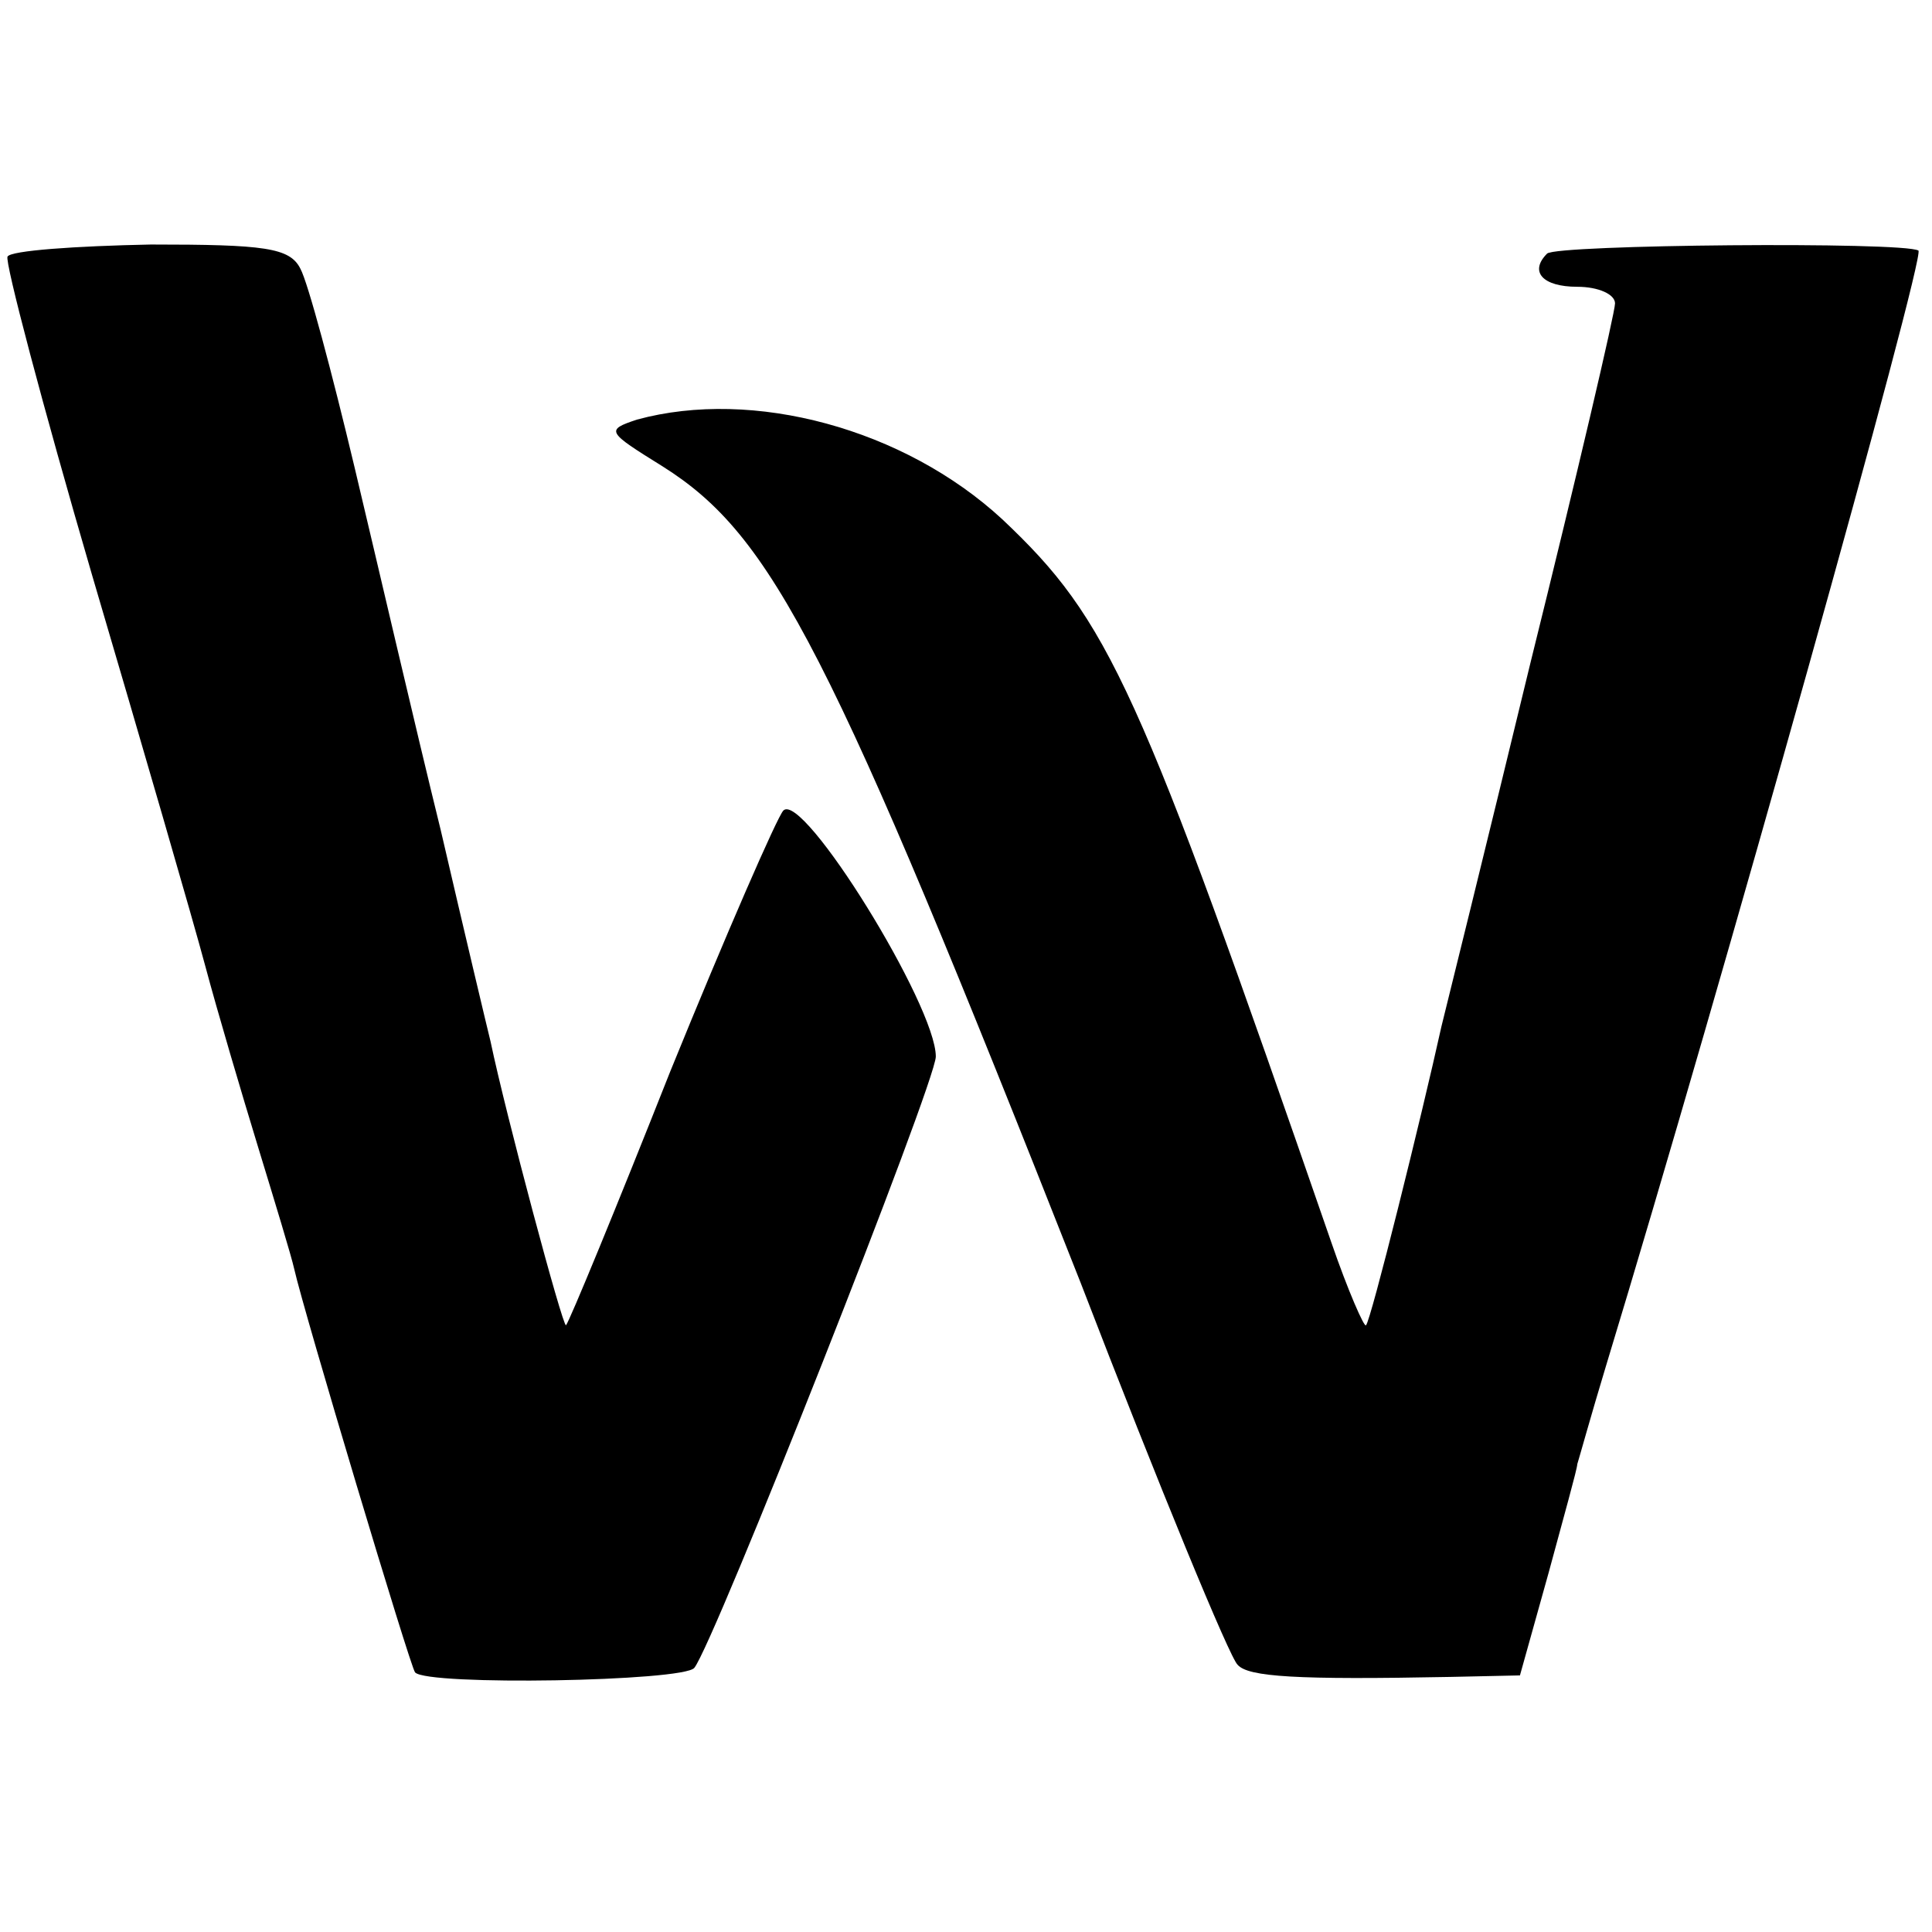
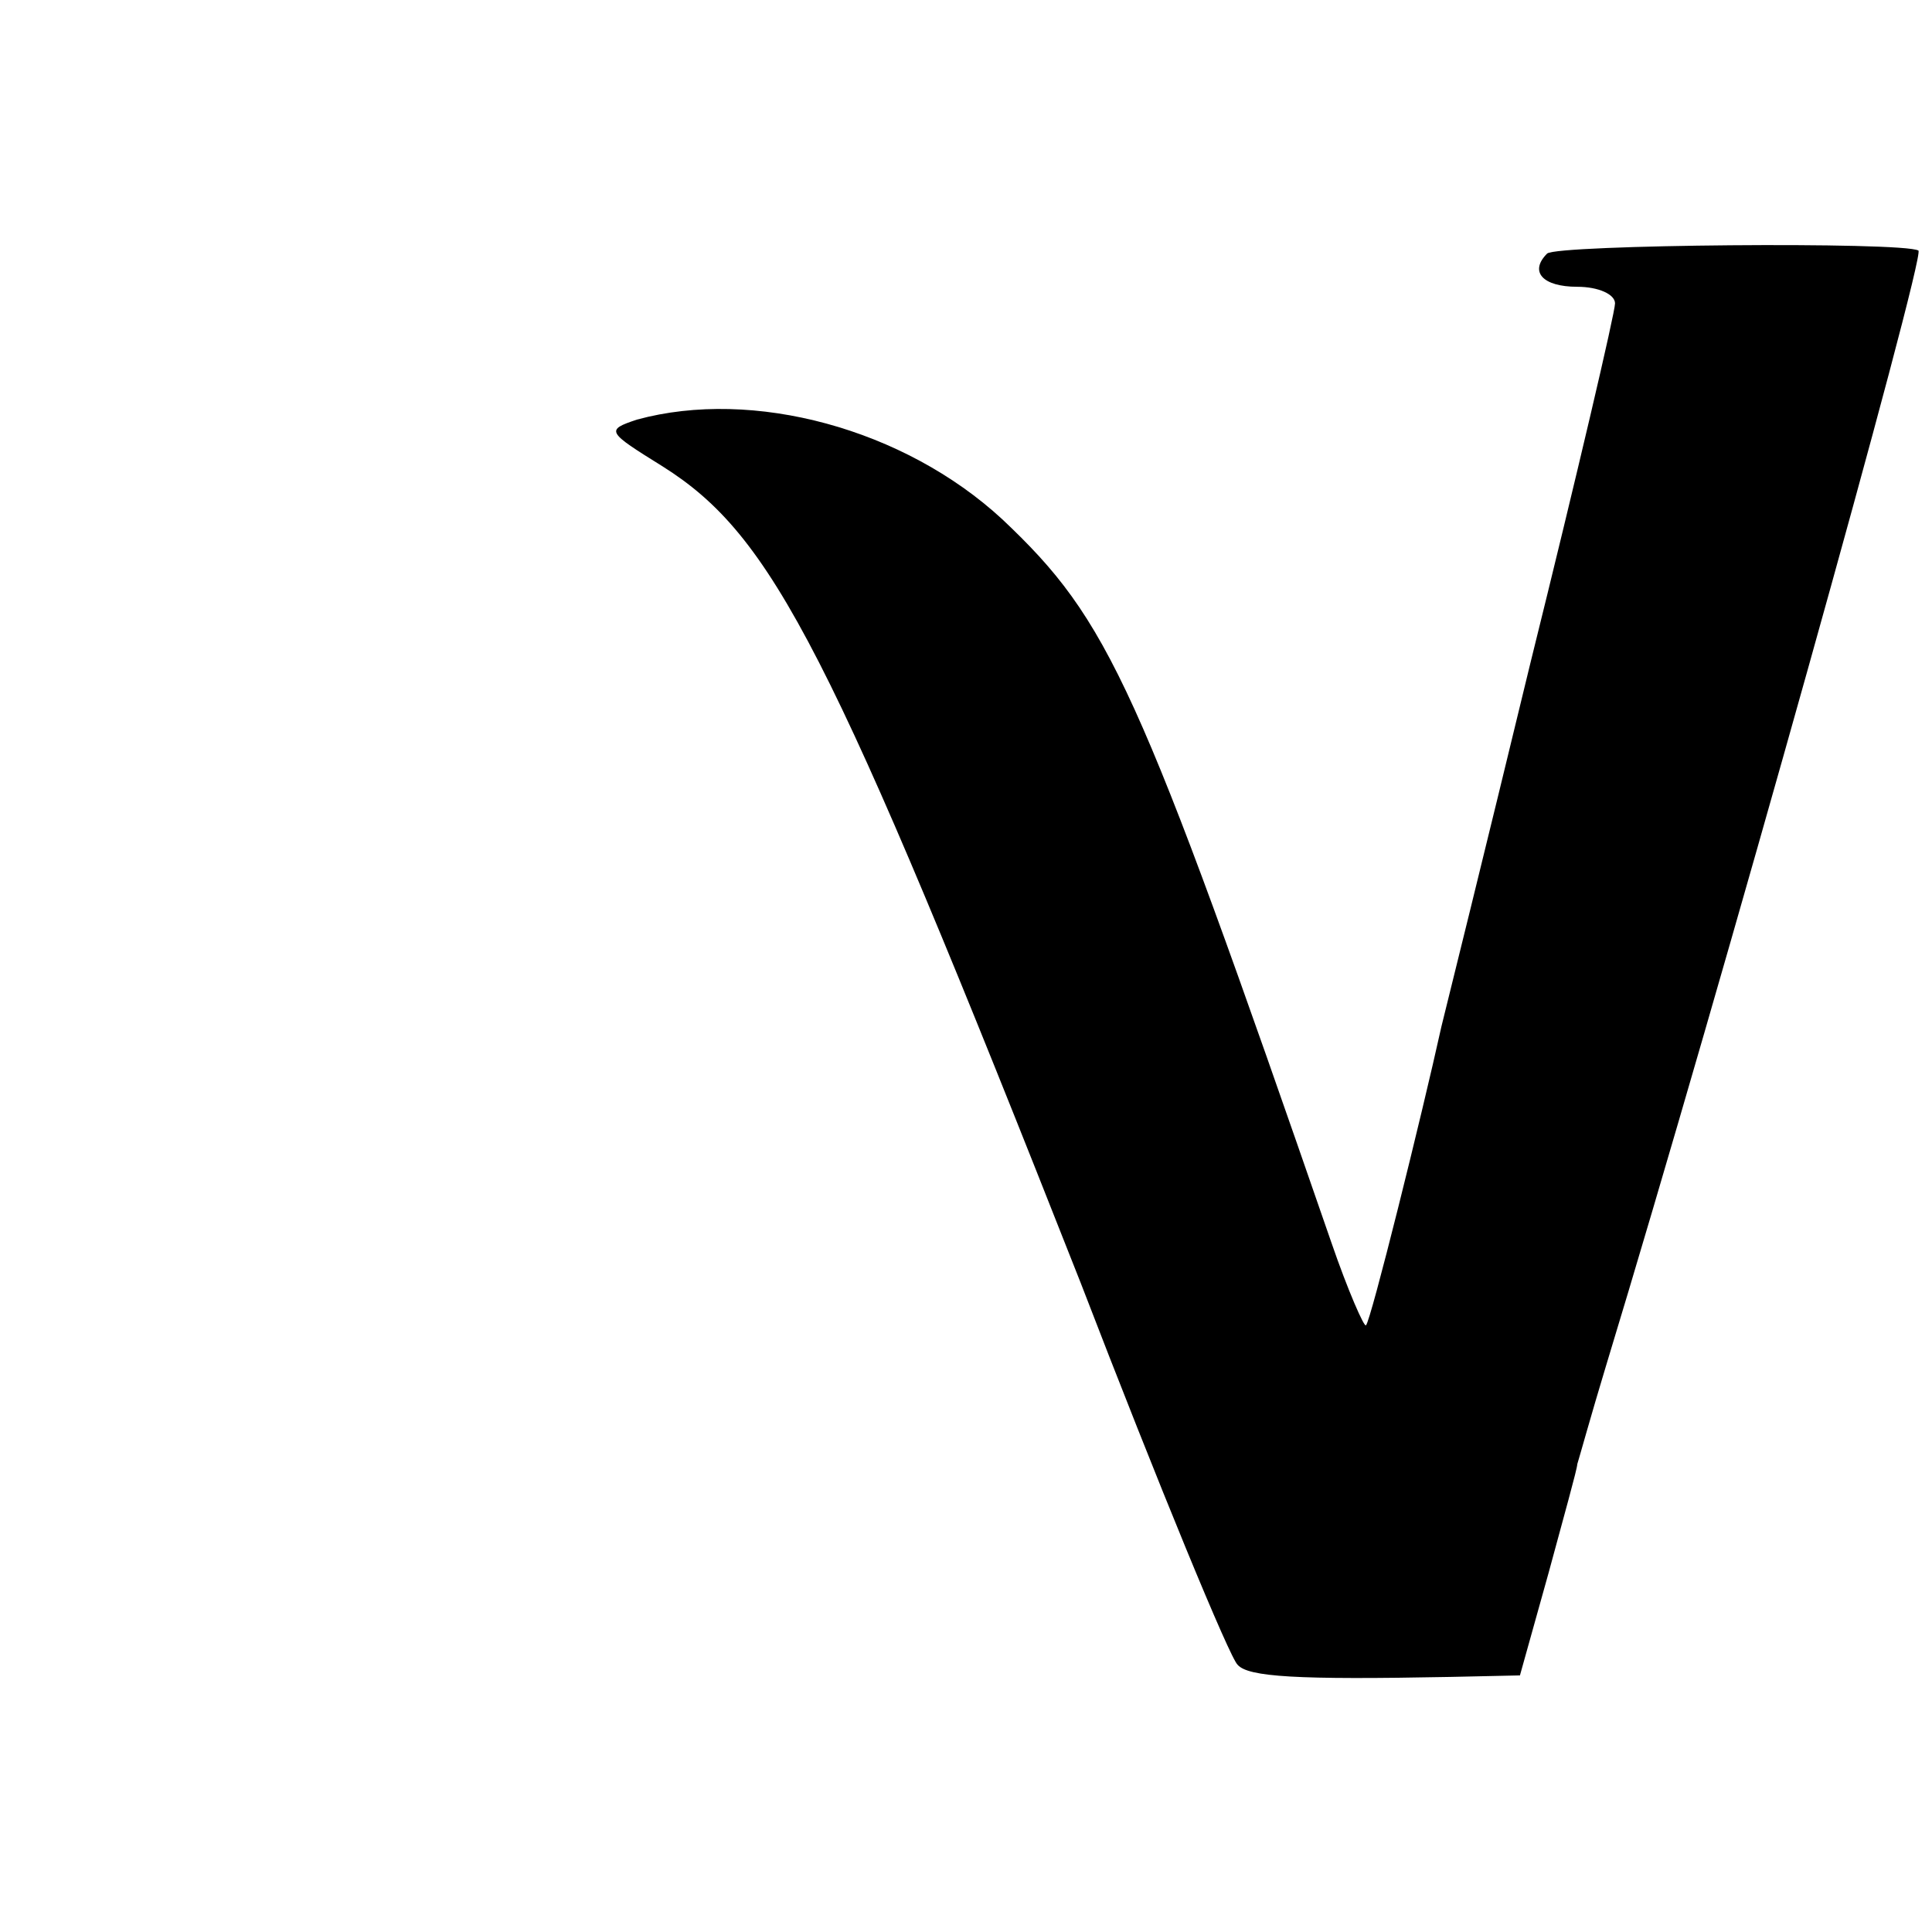
<svg xmlns="http://www.w3.org/2000/svg" version="1.0" width="128pt" height="128pt" viewBox="0 0 128 128" preserveAspectRatio="xMidYMid meet">
  <g transform="translate(0,128) scale(0.1,-0.1)" fill="#000000" stroke="none">
-     <path d="M5 1110 c-2 -3 23 -98 56 -211 33 -112 67 -229 75 -259 8 -30 24 -84 35 -120 11 -36 22 -72 24 -81 6 -27 77 -264 80 -267 8 -9 178 -6 185 3 13 16 160 388 160 405 0 34 -88 176 -101 163 -4 -4 -38 -82 -75 -173 -36 -91 -67 -166 -69 -168 -2 -2 -40 140 -50 188 -2 8 -17 71 -33 140 -17 69 -42 177 -57 240 -15 63 -31 123 -36 132 -7 14 -24 16 -99 16 -50 -1 -93 -4 -95 -8z" />
    <path d="M1025 1112 c-12 -12 -3 -22 20 -22 14 0 25 -5 25 -11 0 -6 -25 -113 -56 -238 -30 -124 -57 -233 -59 -241 -13 -59 -47 -196 -50 -198 -1 -2 -12 23 -23 55 -128 370 -147 412 -218 479 -65 60 -165 87 -242 66 -21 -7 -20 -8 17 -31 73 -46 111 -120 277 -541 52 -135 99 -249 104 -253 7 -8 39 -10 141 -8 l46 1 19 68 c10 37 19 69 19 72 1 3 9 32 19 65 76 250 212 736 207 739 -10 6 -240 4 -246 -2z" />
  </g>
</svg>